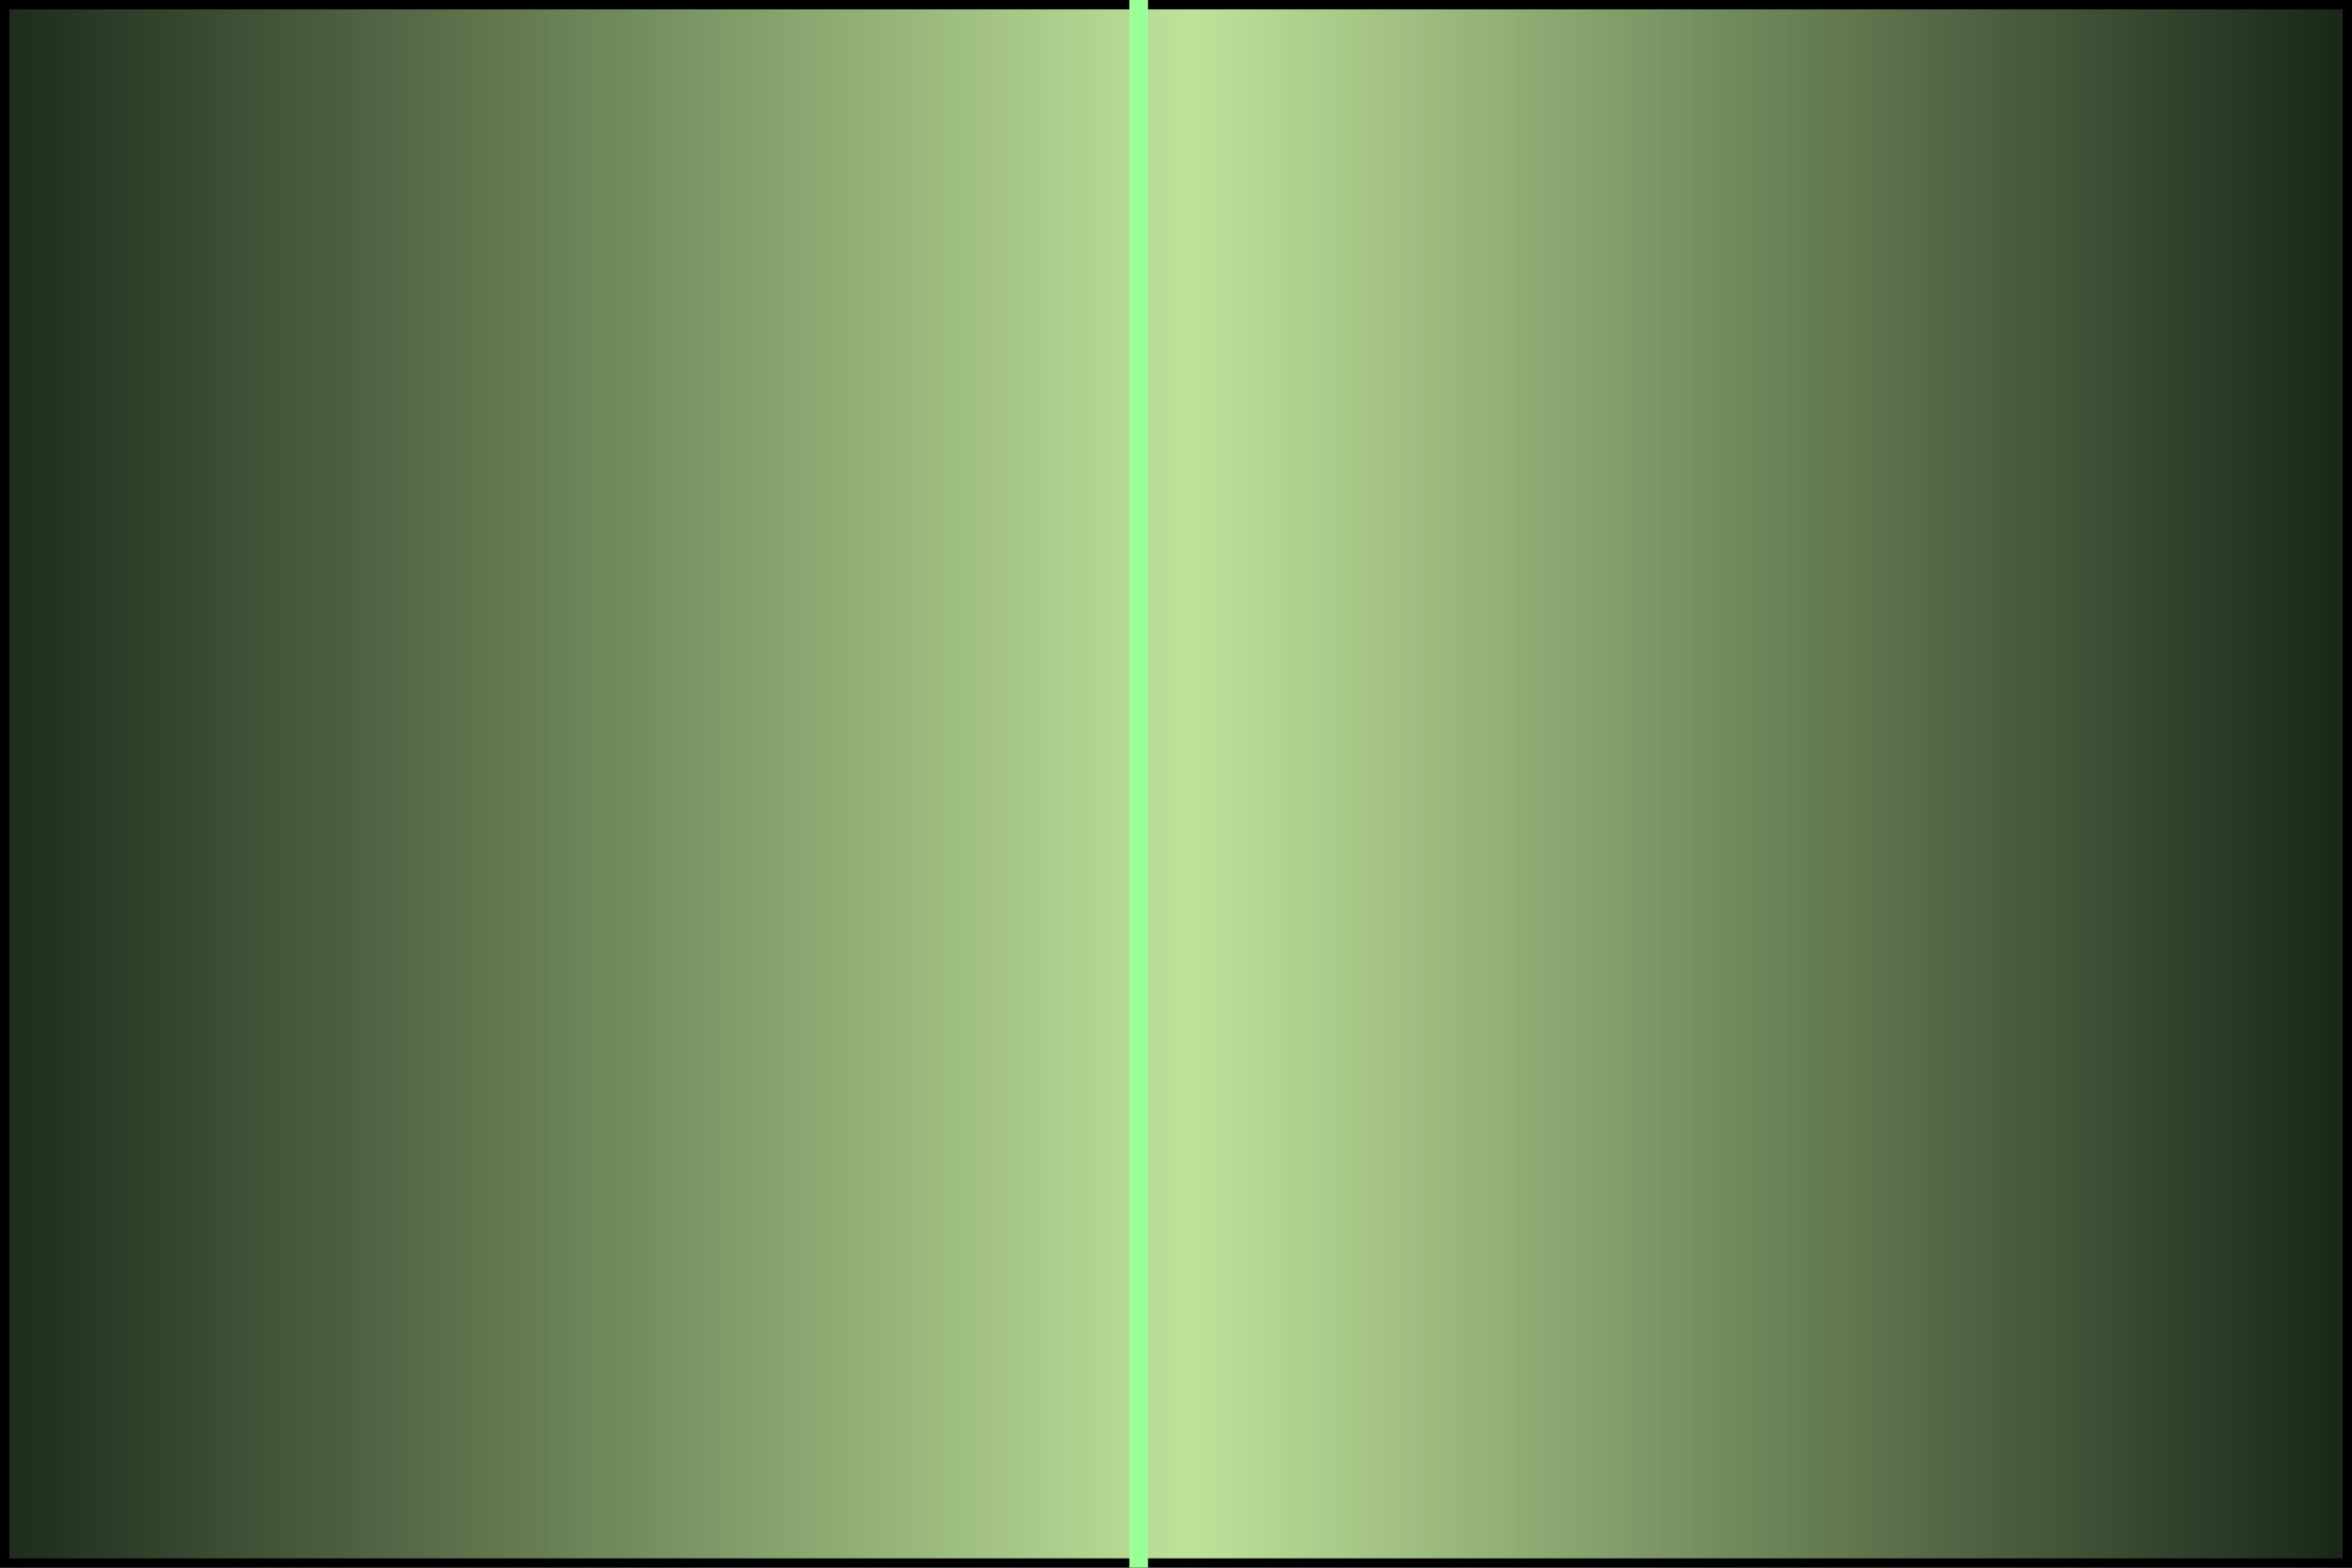
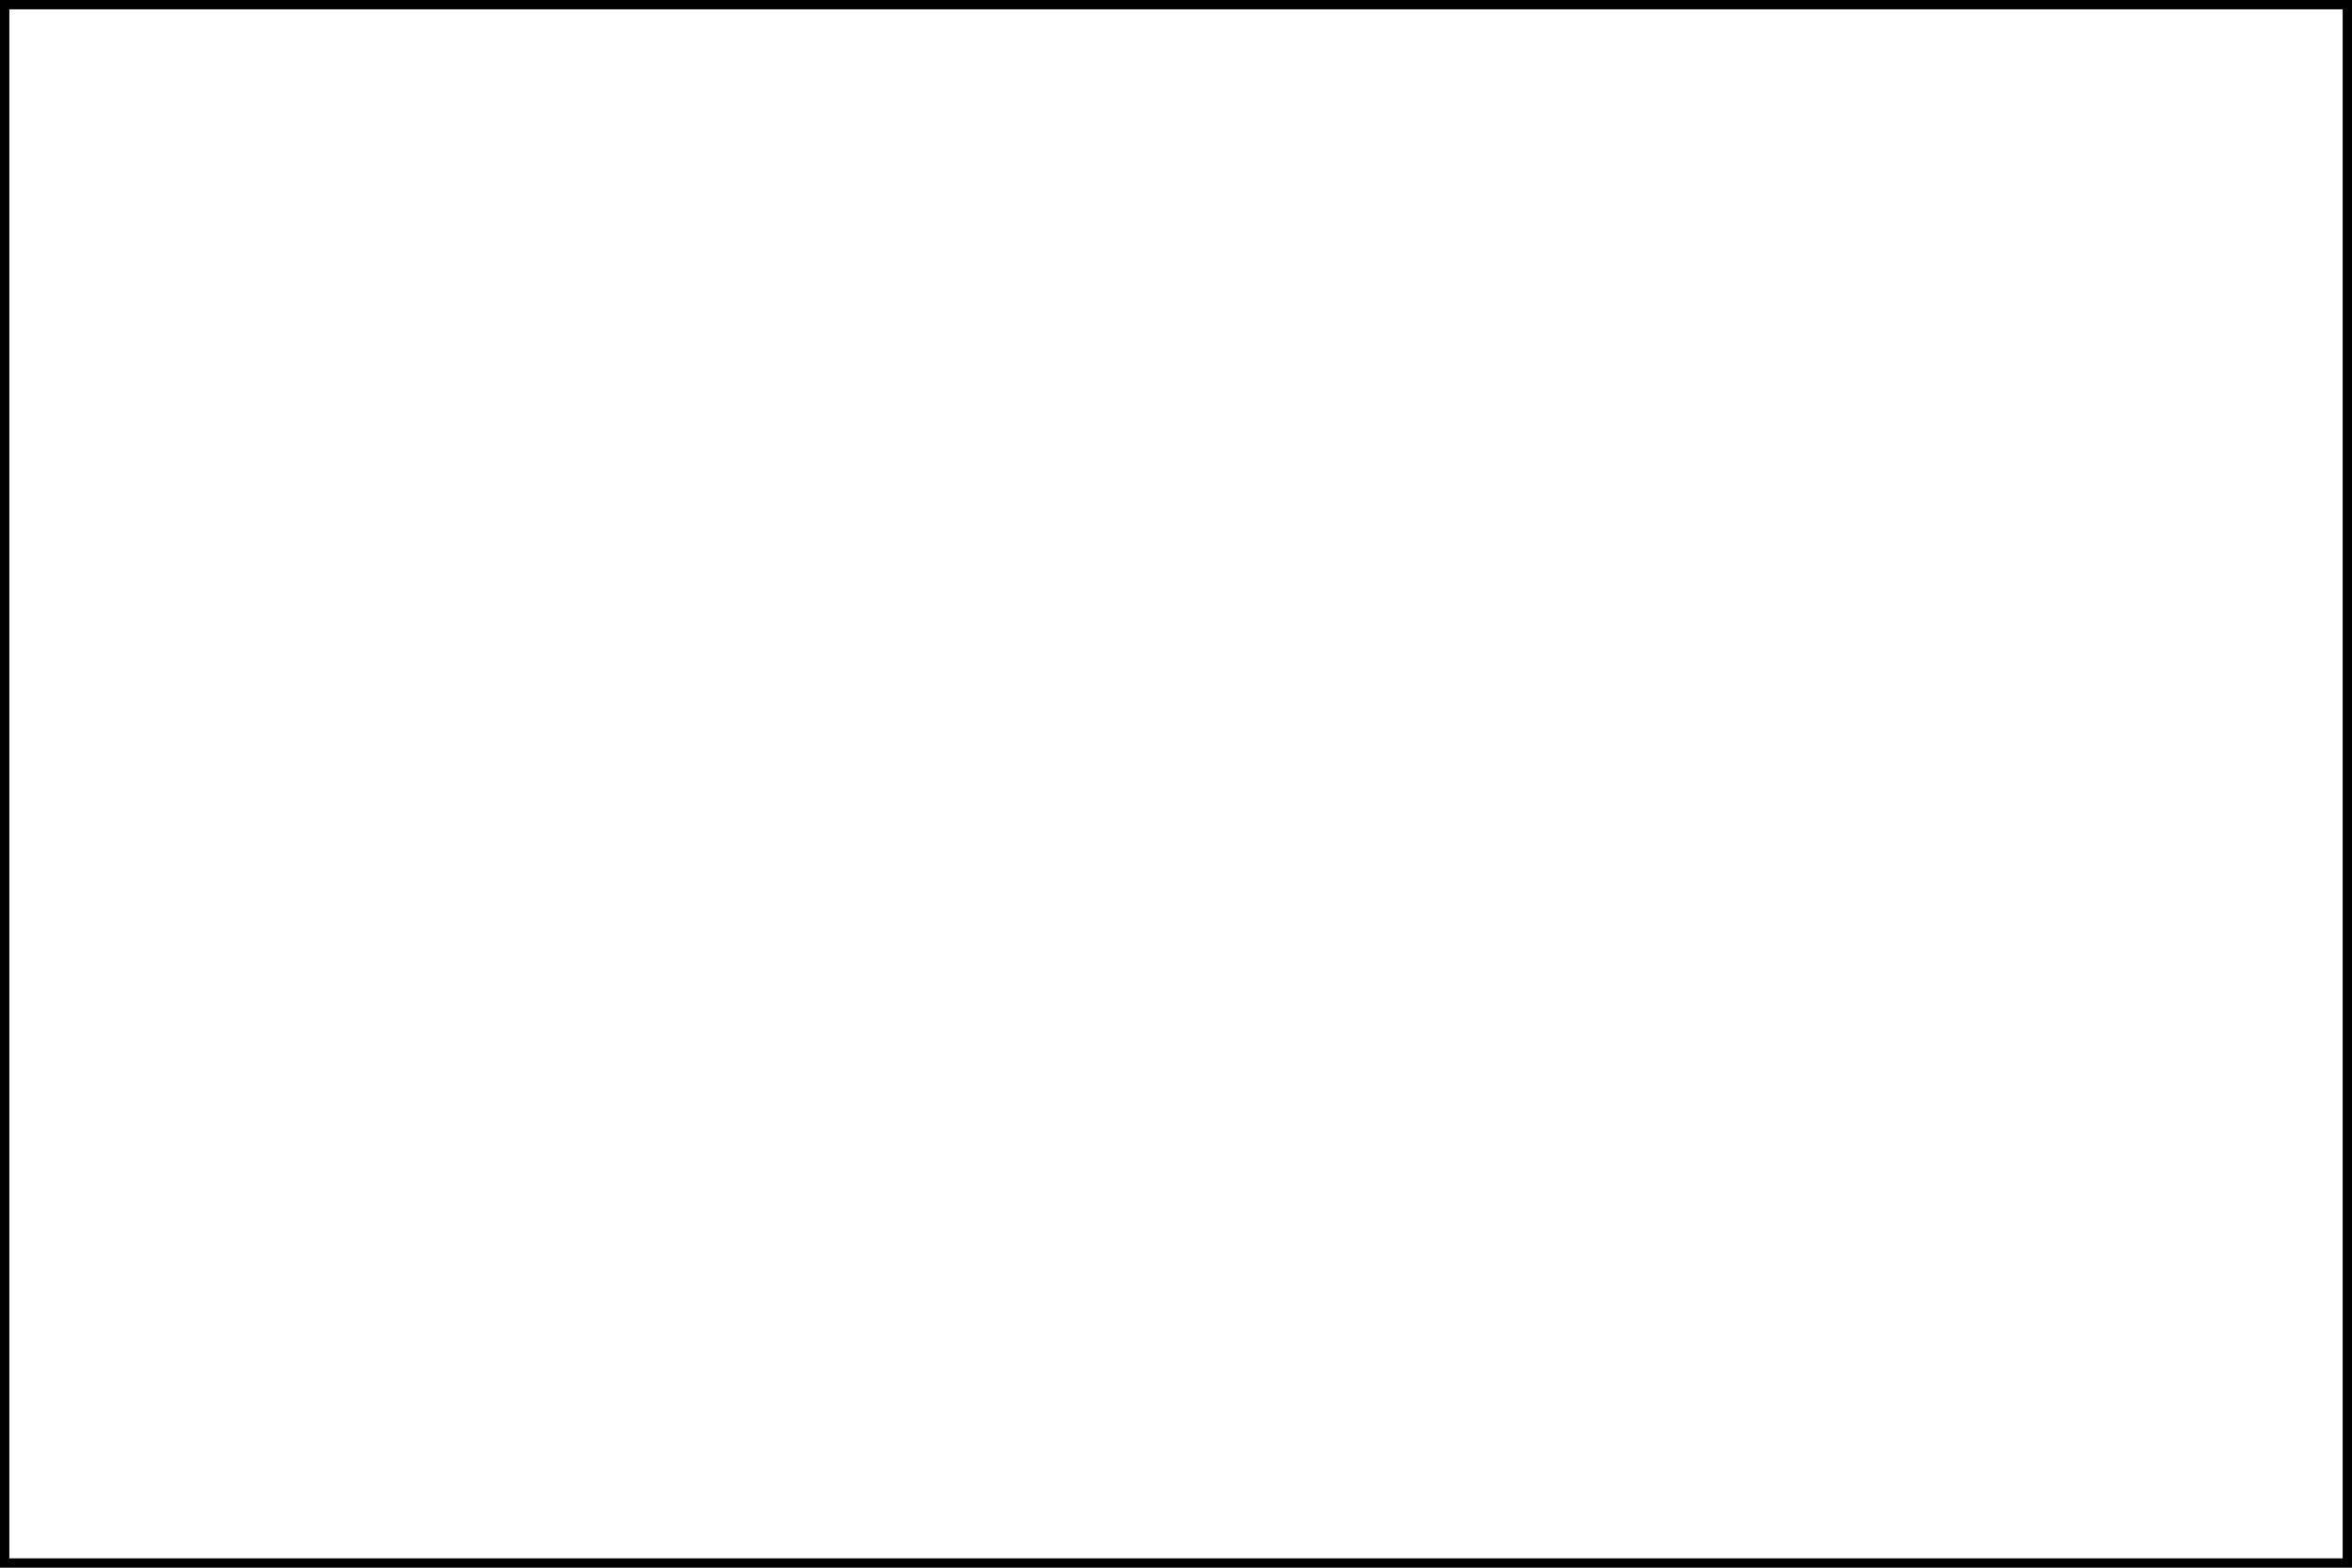
<svg xmlns="http://www.w3.org/2000/svg" height="4.2px" width="6.3px">
  <g transform="matrix(1.0, 0.0, 0.0, 1.0, 3.15, 2.1)">
-     <path d="M-0.1 -2.1 L3.15 -2.1 3.15 2.1 -0.1 2.1 -3.15 2.1 -3.15 -2.1 -0.1 -2.1 -0.1 2.1 -0.1 -2.1" fill="url(#gradient0)" fill-rule="evenodd" stroke="none" />
    <path d="M-0.1 -2.1 L3.15 -2.1 3.15 2.1 -0.1 2.1 -3.15 2.1 -3.15 -2.1 -0.1 -2.1" fill="none" stroke="#000000" stroke-linecap="round" stroke-linejoin="round" stroke-width="0.05" />
-     <path d="M-0.1 -2.1 L-0.1 2.1" fill="none" stroke="#99ff99" stroke-linecap="round" stroke-linejoin="round" stroke-width="0.05" />
  </g>
  <defs>
    <linearGradient gradientTransform="matrix(0.004, 0.0, 0.0, 0.004, -0.05, 1.0)" gradientUnits="userSpaceOnUse" id="gradient0" spreadMethod="pad" x1="-819.2" x2="819.2">
      <stop offset="0.0" stop-color="#142114" />
      <stop offset="0.514" stop-color="#bfe29a" />
      <stop offset="1.0" stop-color="#142114" />
    </linearGradient>
  </defs>
</svg>